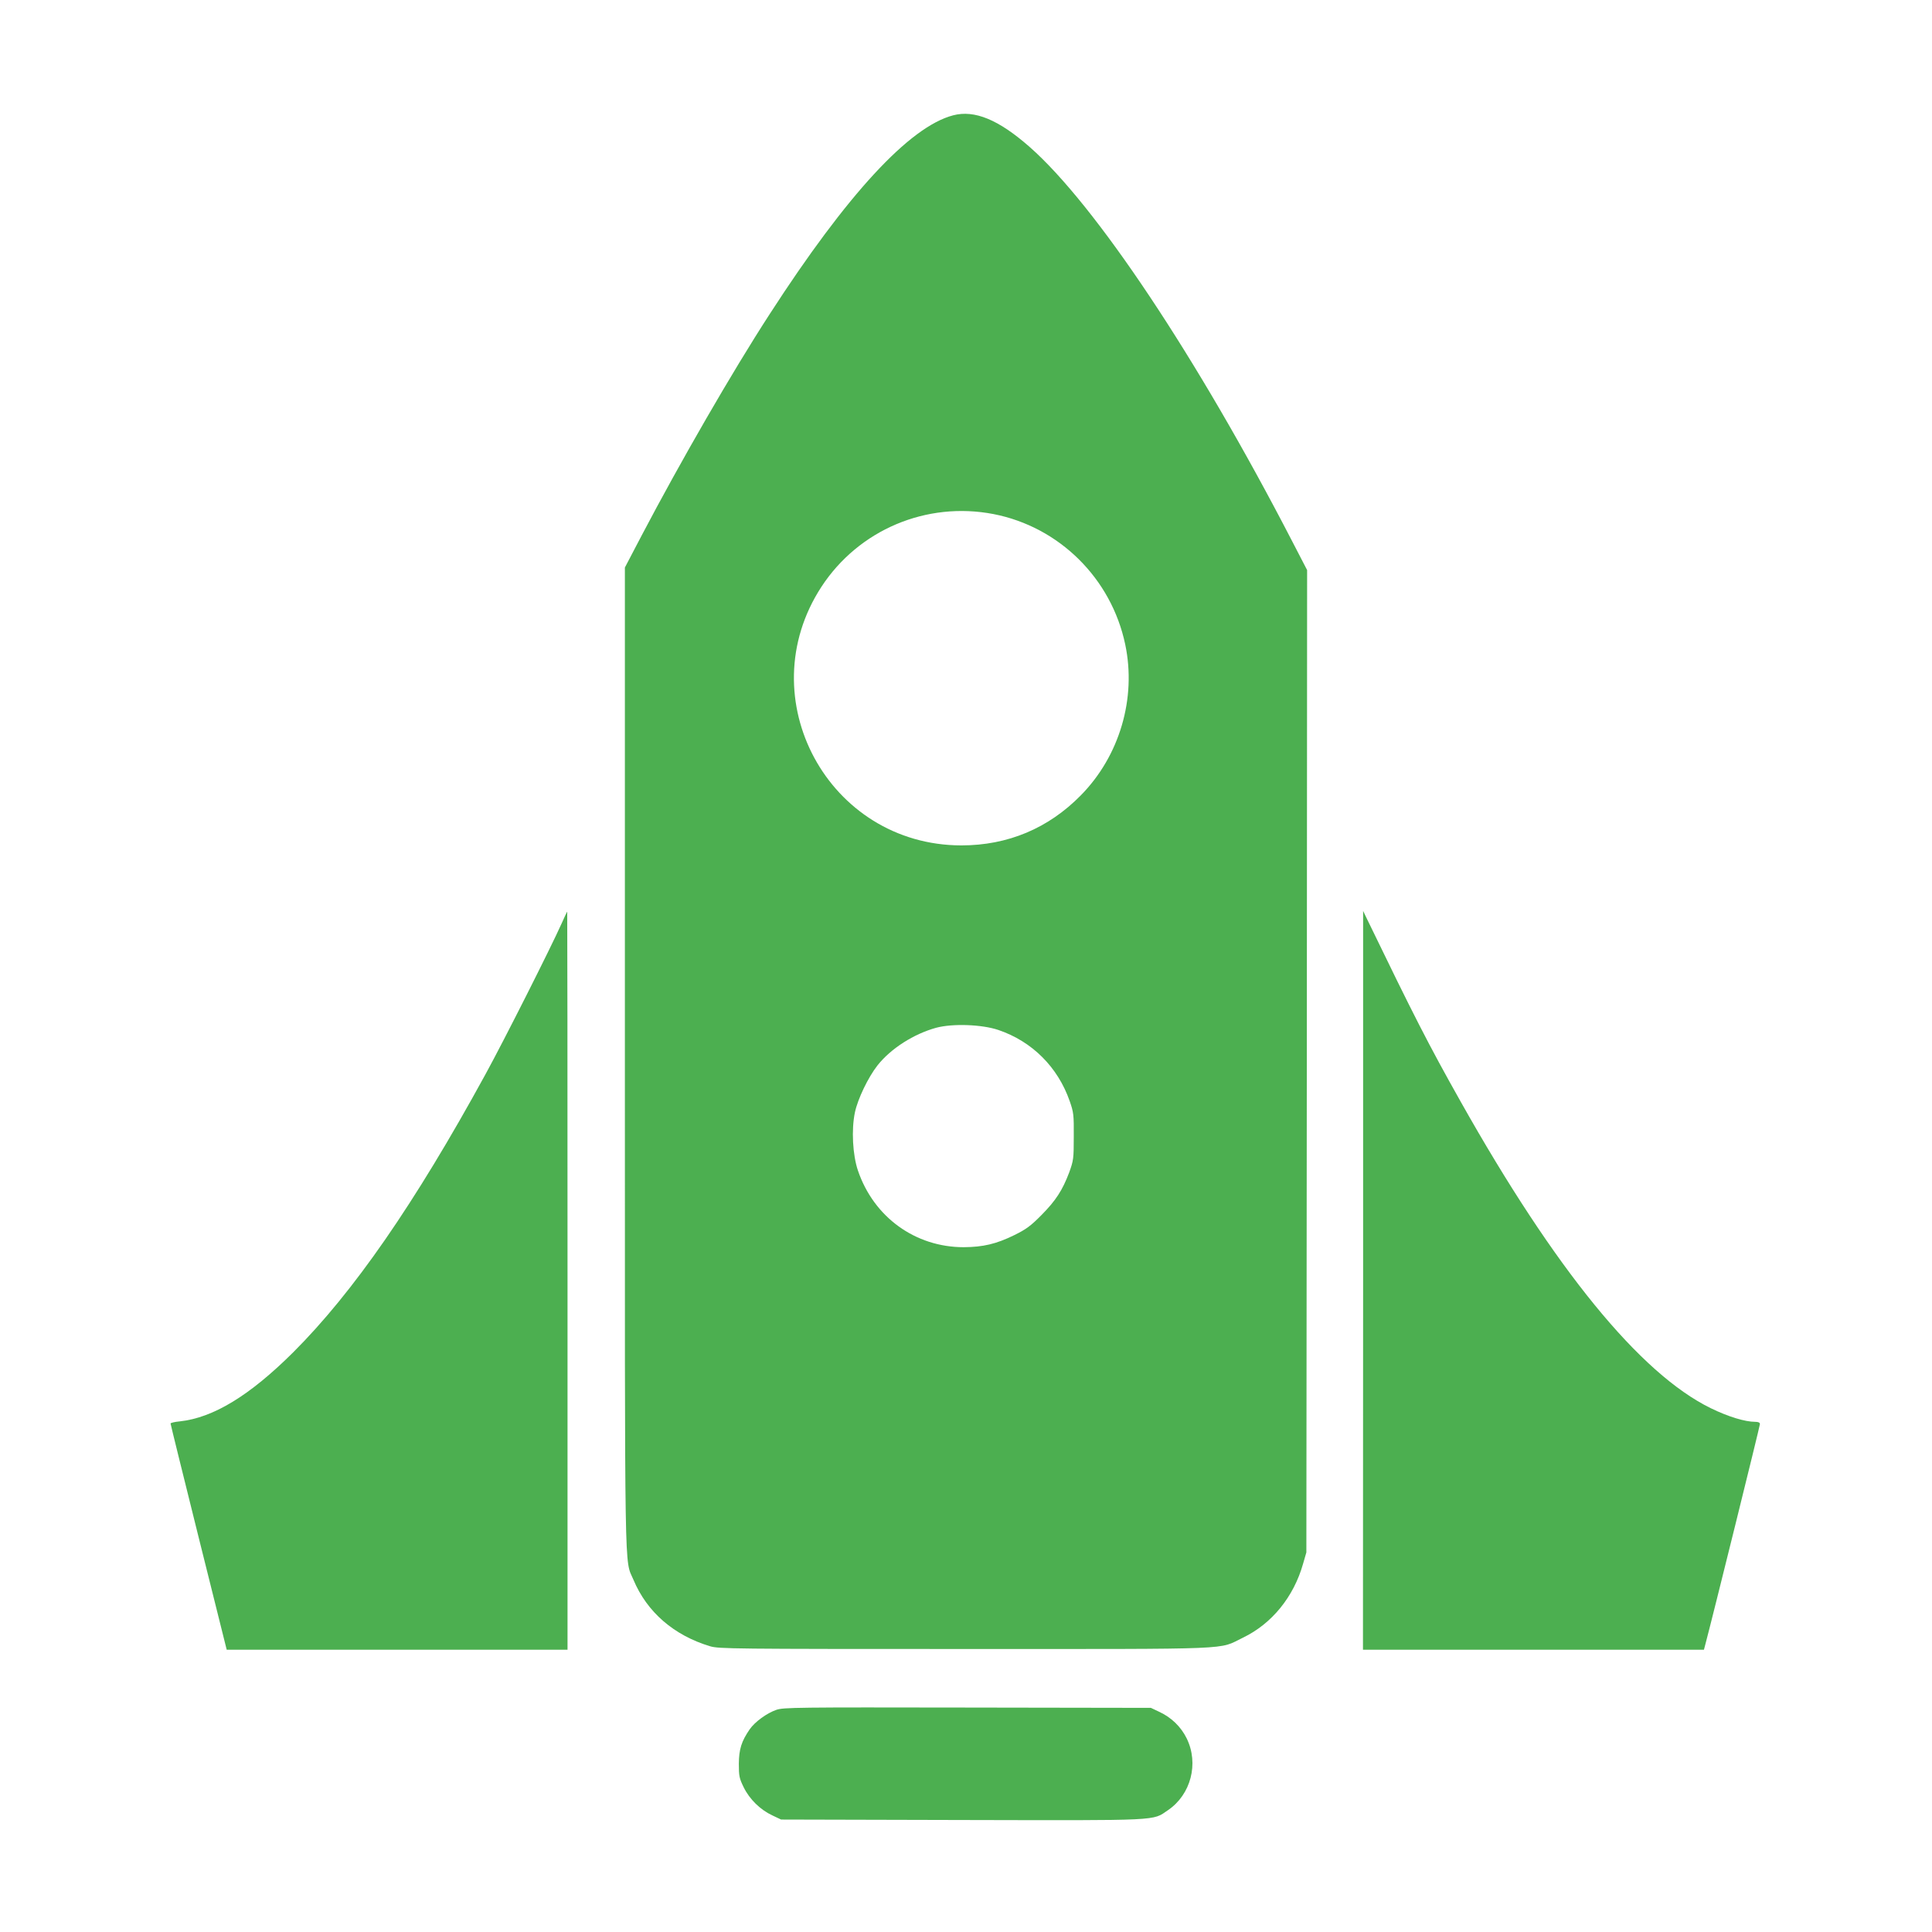
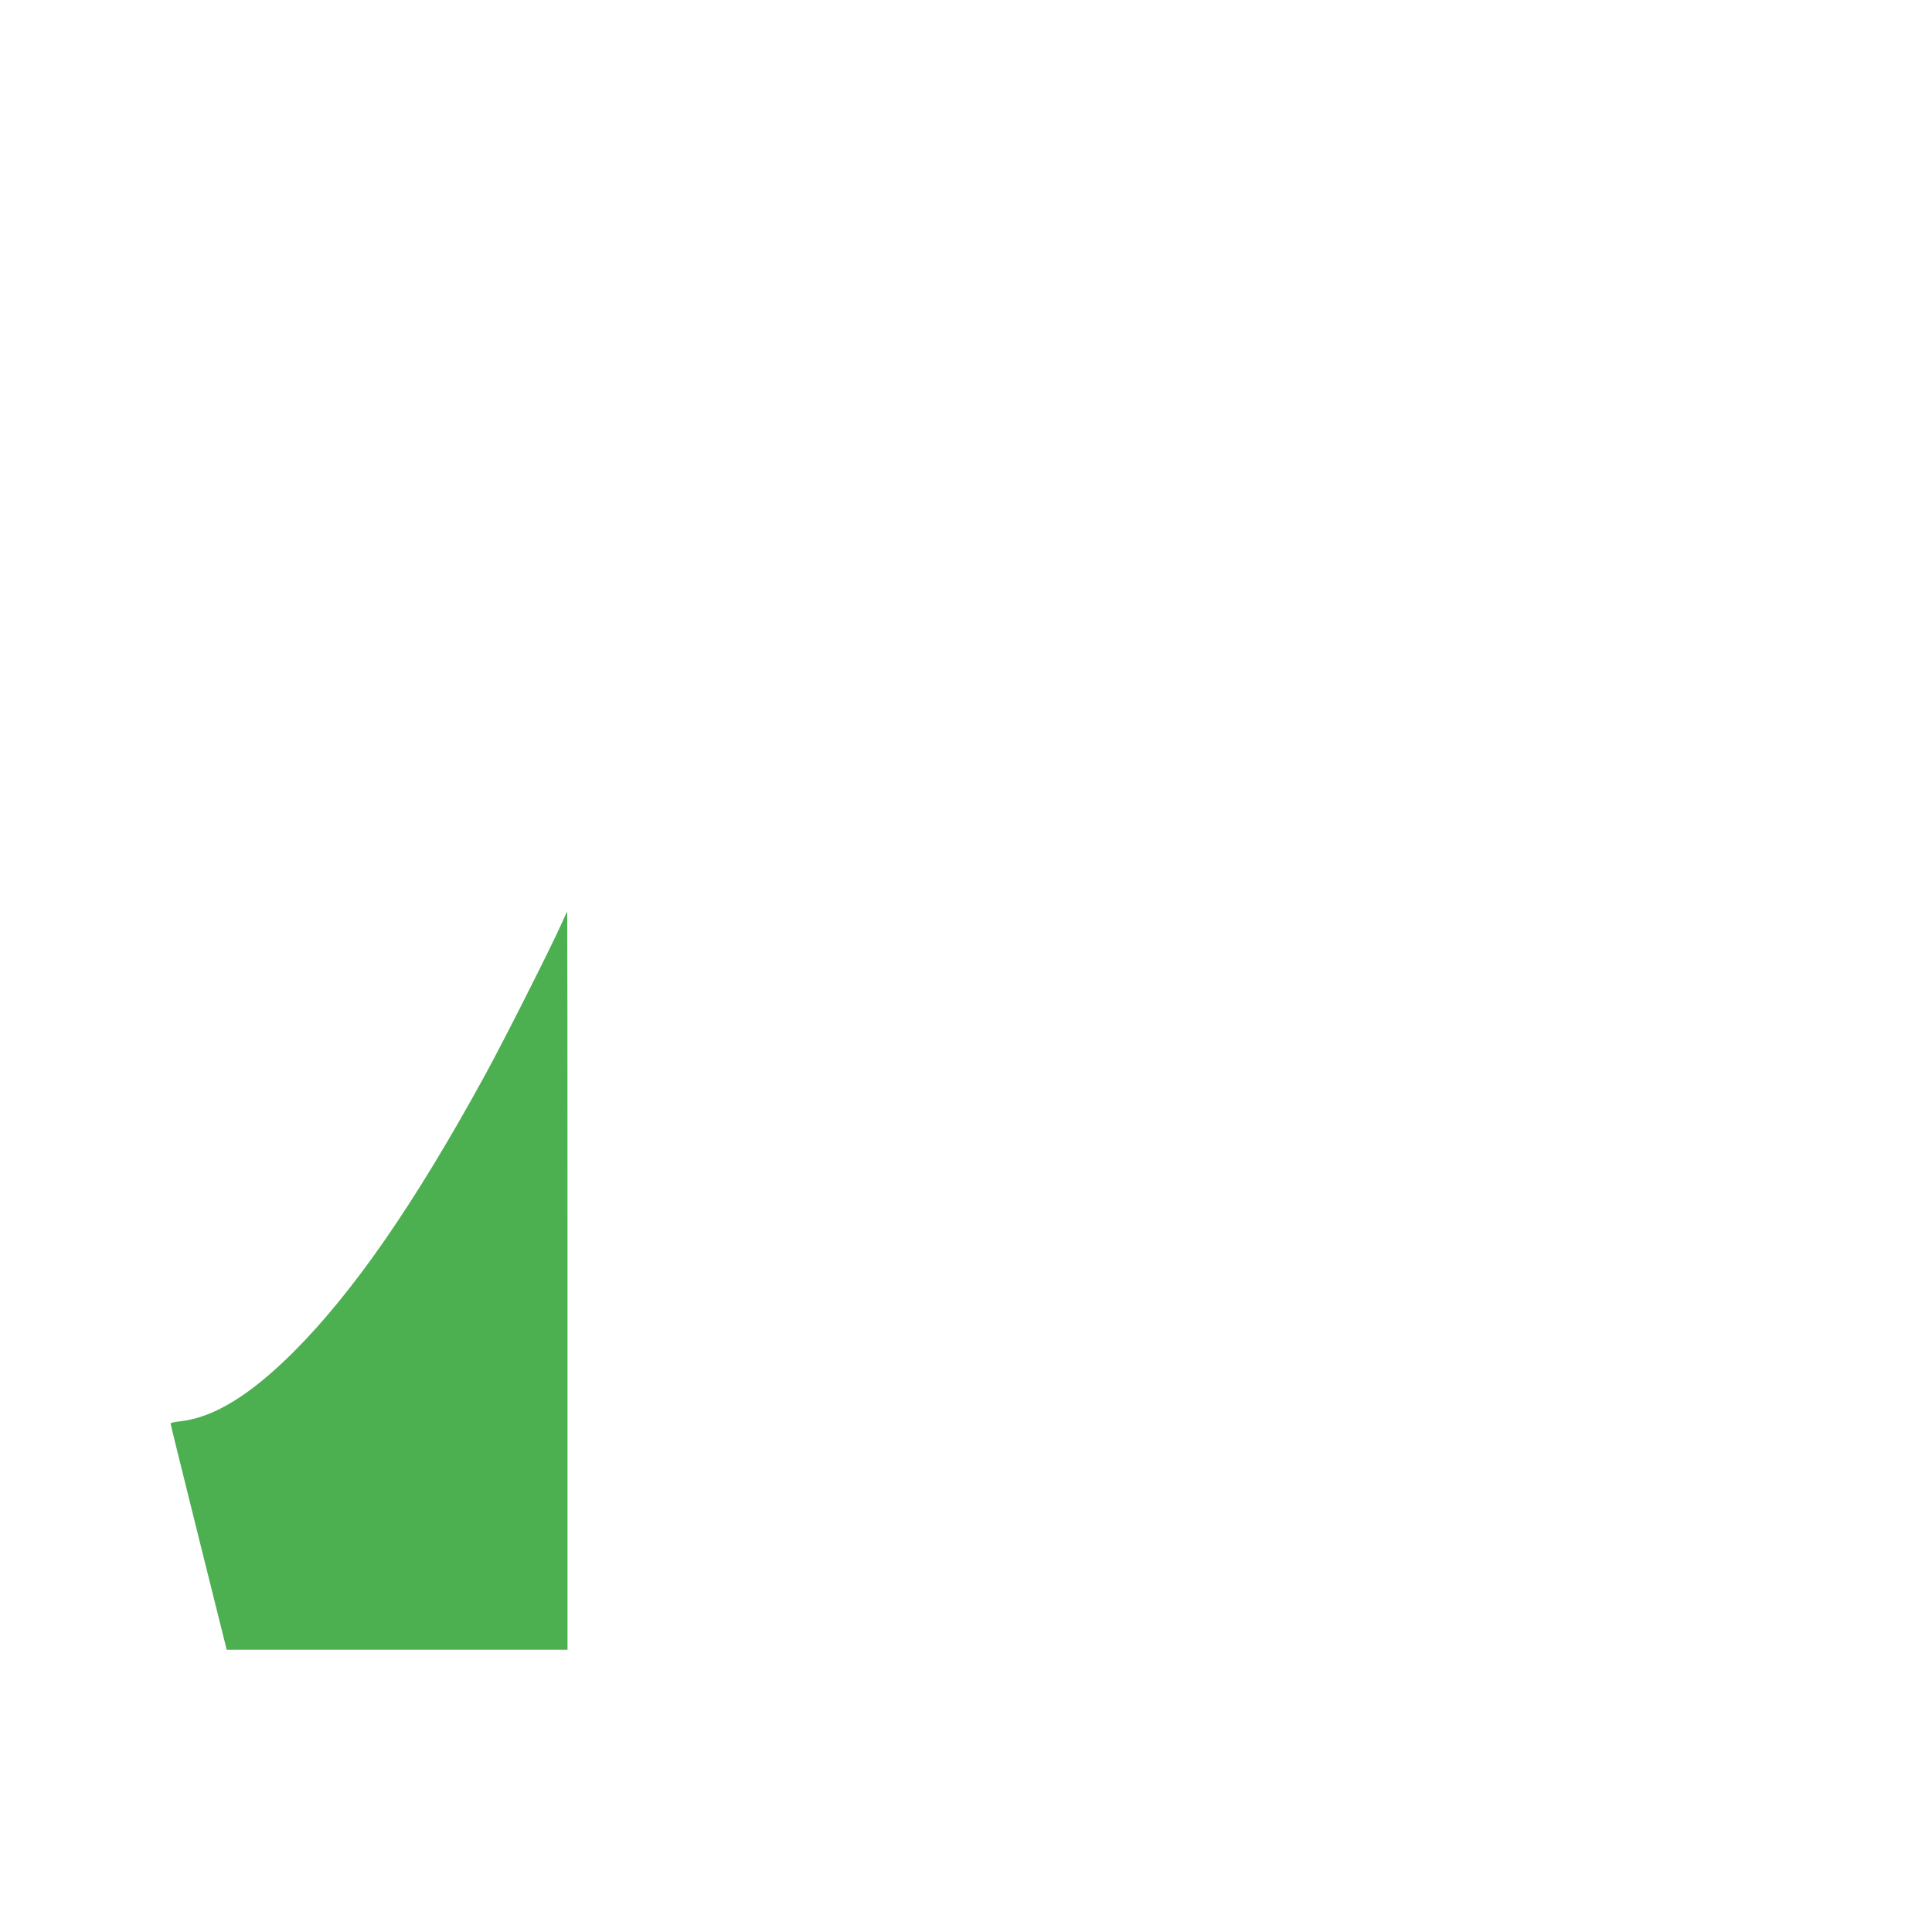
<svg xmlns="http://www.w3.org/2000/svg" version="1.0" width="1280pt" height="1280pt" viewBox="0 0 1280 1280" preserveAspectRatio="xMidYMid meet">
  <g transform="translate(0,1280) scale(0.1,-0.1)" fill="#4caf50" stroke="none">
-     <path d="M6315 12036 c-289 -75 -704 -525 -1215 -1316 -250 -385 -592 -979 -849 -1468 l-111 -212 0 -3253 c0 -3549 -4 -3309 57 -3454 90 -214 268 -368 508 -440 57 -17 151 -18 1690 -18 1830 0 1671 -6 1840 75 191 92 336 270 398 489 l22 76 3 3254 2 3254 -100 193 c-631 1220 -1304 2229 -1739 2611 -206 181 -365 246 -506 209z m268 -2642 c435 -85 780 -426 872 -864 75 -356 -37 -738 -294 -999 -215 -219 -484 -332 -792 -332 -880 1 -1408 975 -927 1713 247 378 696 568 1141 482z m32 -3418 c223 -76 393 -245 472 -471 26 -75 28 -90 27 -235 0 -147 -2 -159 -30 -237 -45 -119 -89 -187 -184 -283 -71 -72 -101 -94 -180 -133 -120 -59 -207 -79 -335 -80 -321 0 -596 199 -701 508 -35 103 -44 271 -20 385 19 90 88 233 150 312 89 112 240 208 389 249 110 29 303 22 412 -15z" />
    <path d="M3721 6682 c-72 -161 -382 -776 -506 -1002 -468 -855 -874 -1442 -1274 -1841 -288 -286 -528 -432 -750 -456 -34 -3 -61 -10 -61 -14 0 -5 84 -344 186 -754 l186 -745 1129 0 1129 0 0 2445 c0 1345 -1 2445 -2 2445 -2 -1 -18 -35 -37 -78z" />
-     <path d="M9031 4318 l-1 -2448 1130 0 1129 0 10 38 c46 172 361 1445 361 1457 0 10 -10 15 -31 15 -68 0 -179 34 -294 90 -469 229 -1032 919 -1658 2032 -213 378 -310 569 -622 1213 l-24 50 0 -2447z" />
-     <path d="M5144 1472 c-64 -22 -143 -80 -177 -129 -55 -80 -71 -132 -72 -228 0 -82 3 -97 32 -156 39 -80 111 -150 191 -187 l57 -27 1199 -3 c1334 -3 1259 -6 1364 65 152 103 206 309 124 476 -38 77 -101 138 -180 175 l-57 27 -1215 2 c-1138 2 -1218 1 -1266 -15z" />
  </g>
</svg>